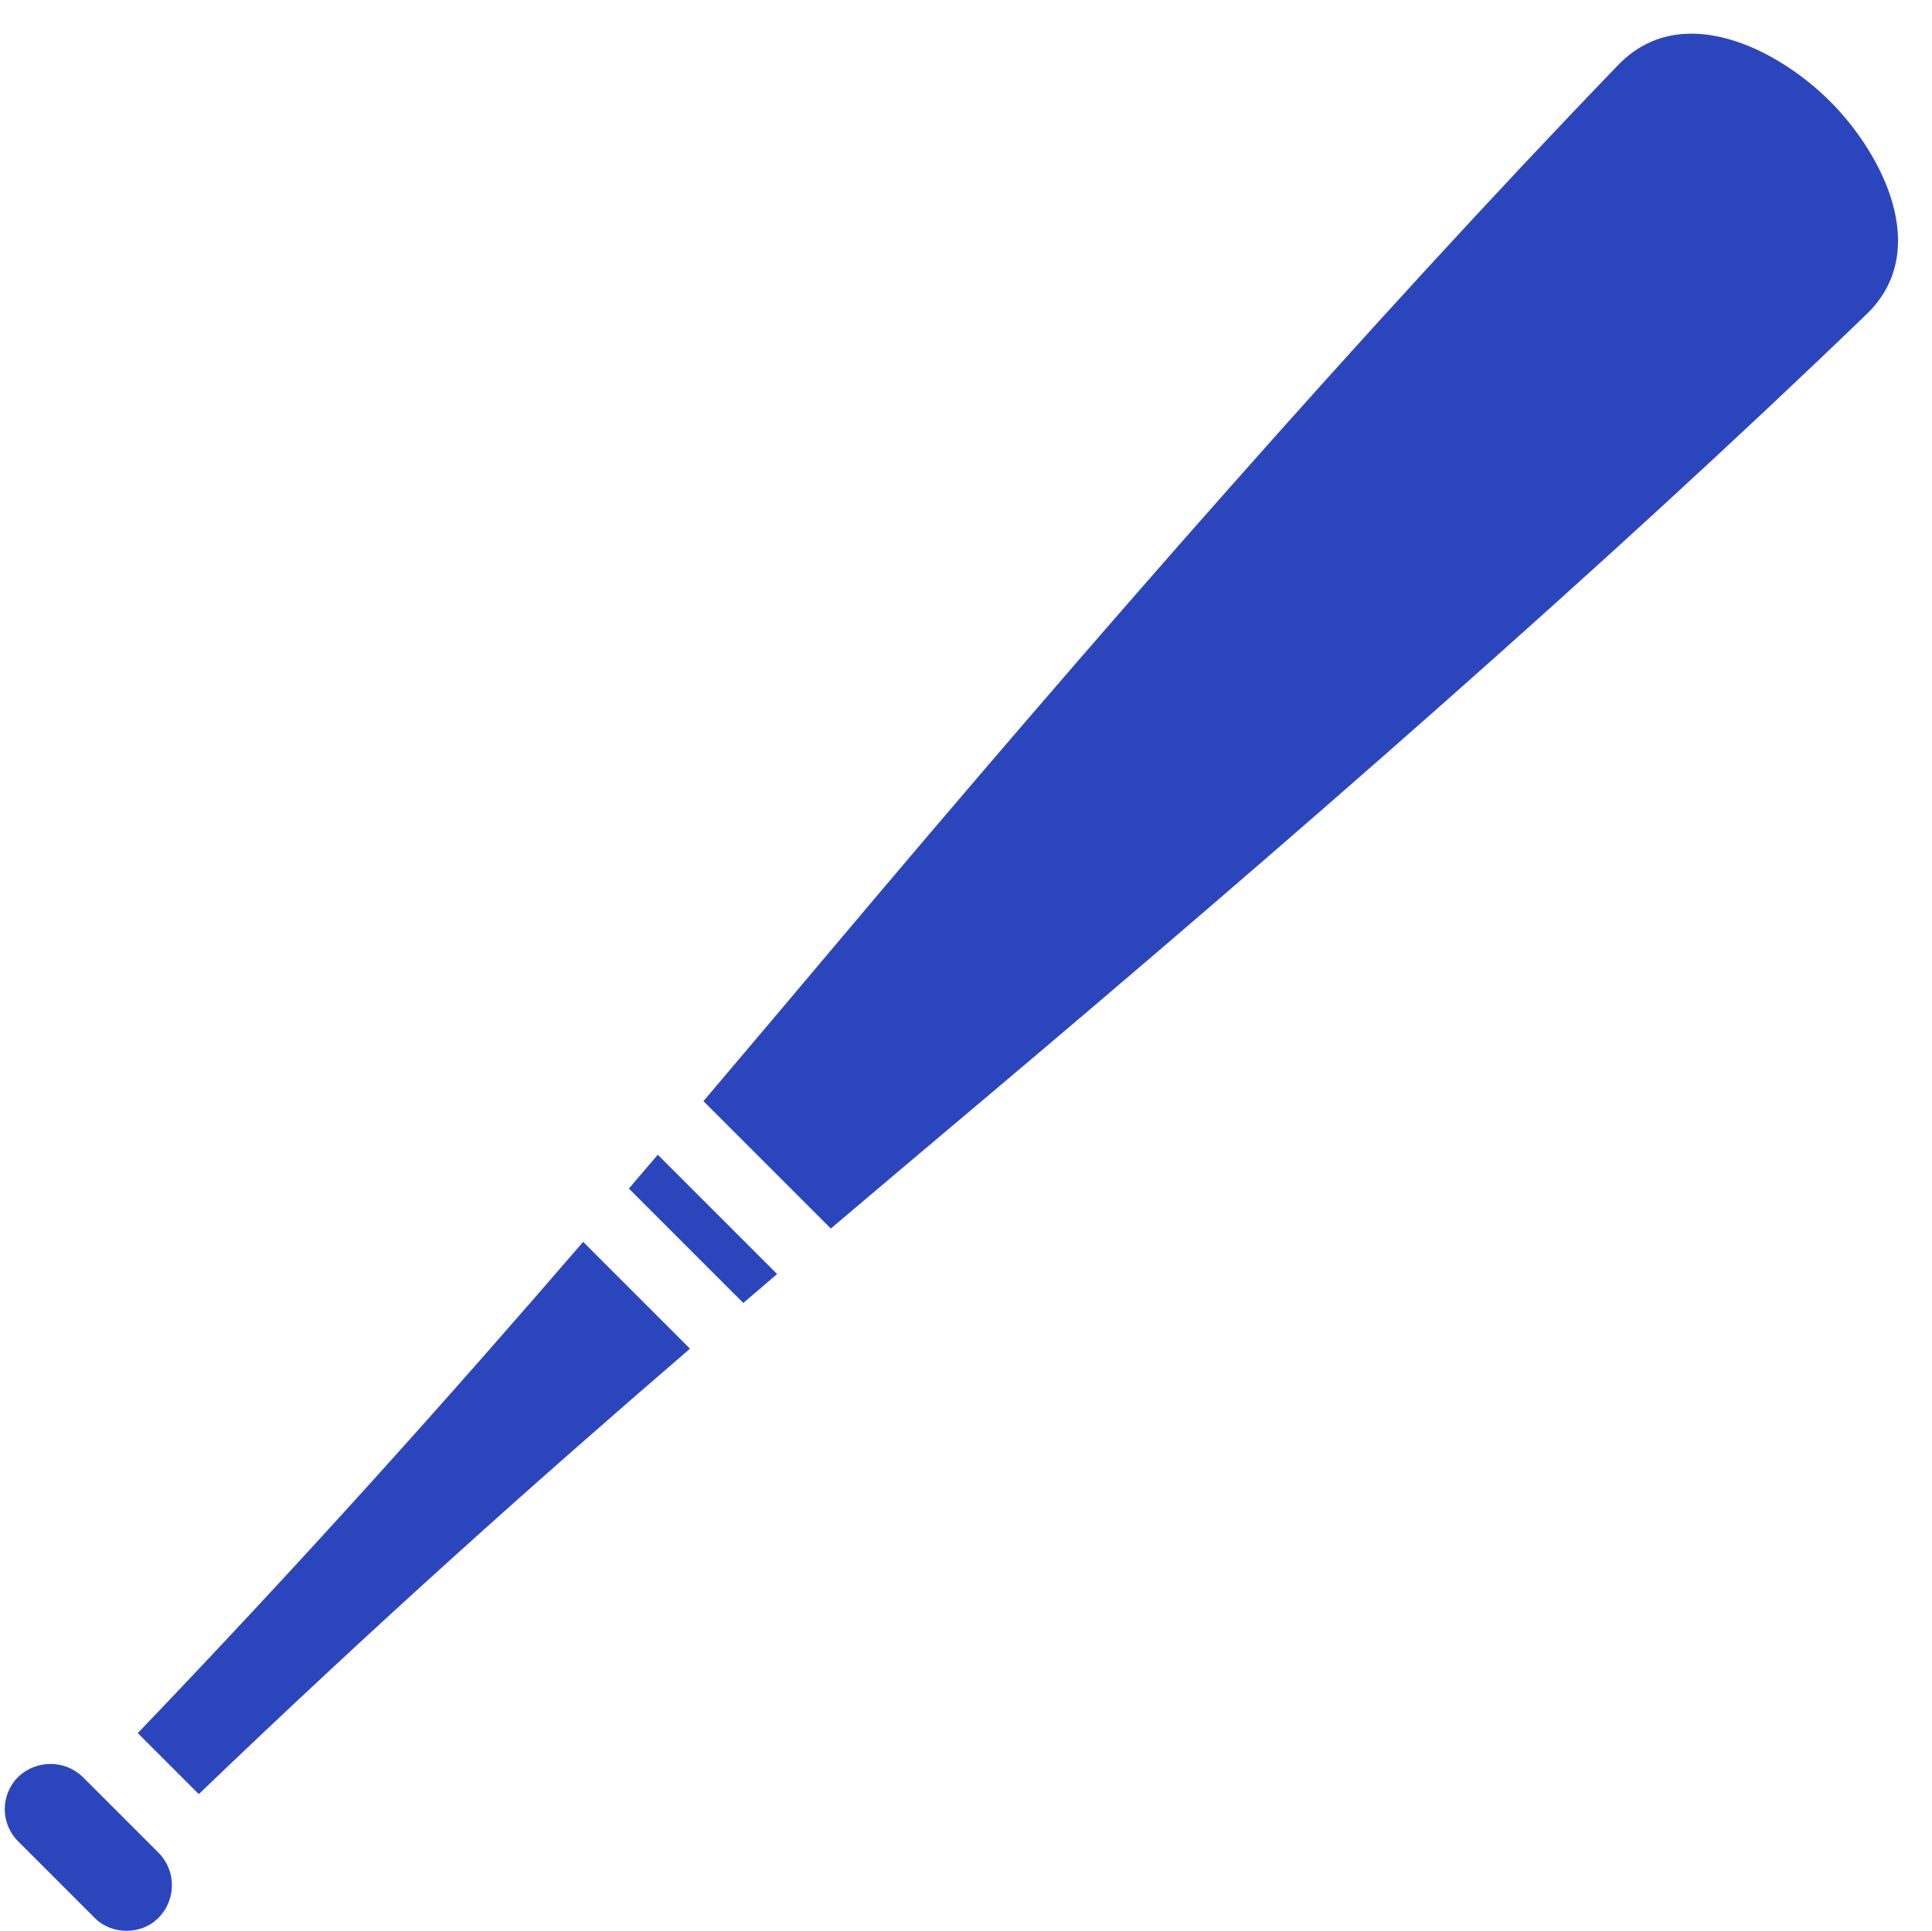
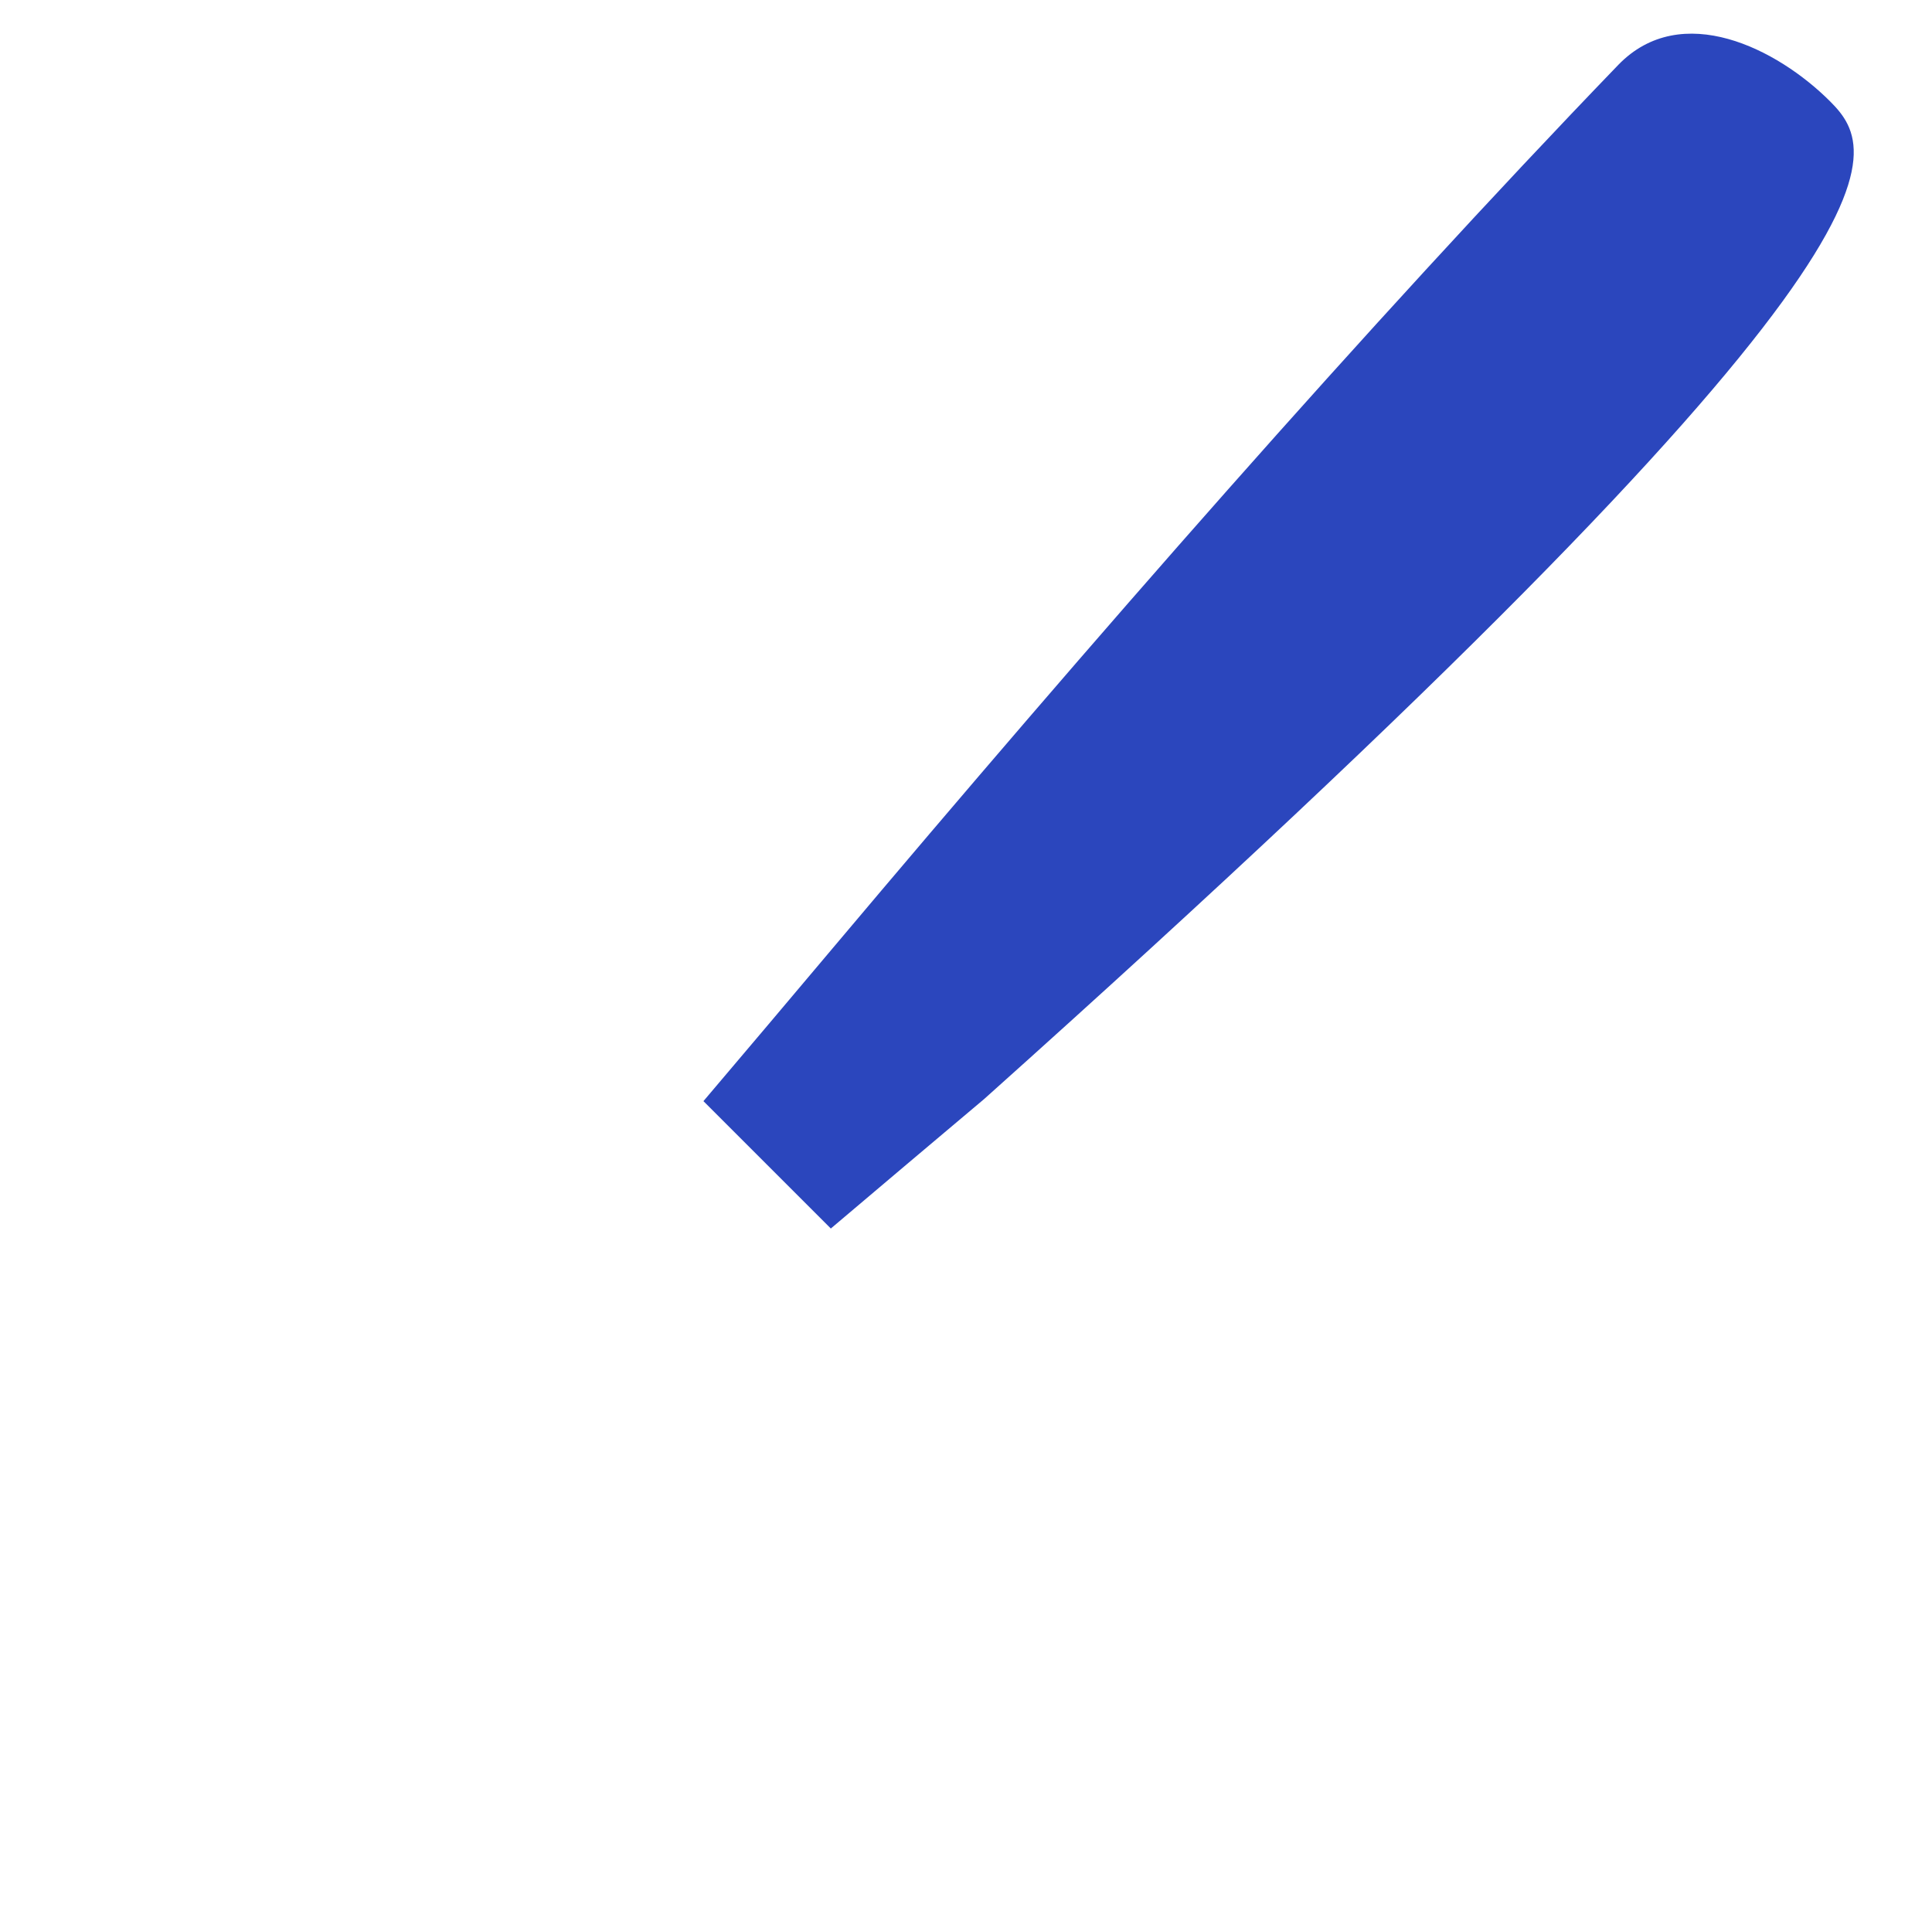
<svg xmlns="http://www.w3.org/2000/svg" fill="#2b46bd" height="201" preserveAspectRatio="xMidYMid meet" version="1" viewBox="-0.5 -3.5 201.1 201.0" width="201.1" zoomAndPan="magnify">
  <g id="change1_1">
-     <path d="M16.03,196.11c-0.91,0.95-2.15,1.39-3.36,1.39c-1.2,0-2.44-0.44-3.36-1.39l-7.92-7.92c-1.86-1.86-1.86-4.85,0-6.71 c0.95-0.91,2.15-1.35,3.36-1.35s2.41,0.44,3.36,1.35l0.66,0.66l6.2,6.2l1.06,1.06C17.85,191.26,17.85,194.25,16.03,196.11z" />
-   </g>
+     </g>
  <g id="change1_2">
-     <path d="M64.96,120.23l11.91,11.91c1.17-1,2.34-2.01,3.52-3.01l-12.42-12.42C66.97,117.88,65.97,119.05,64.96,120.23z" />
-   </g>
+     </g>
  <g id="change1_3">
-     <path d="M13.84,176.92l6.35,6.35c18.5-17.75,34.82-32.32,51.13-46.37L60.2,125.78C46.14,142.08,31.57,158.4,13.84,176.92z" />
-   </g>
+     </g>
  <g id="change1_4">
-     <path d="M189.99,7.05c-5.47-5.47-15.47-10.58-22.04-3.8C141.82,30.36,112.88,63.5,86.2,95.18c-4.58,5.44-9.04,10.72-13.48,15.95 l13.26,13.26c5.24-4.44,10.52-8.9,15.96-13.48c31.64-26.68,64.81-55.61,91.89-81.74C200.61,22.59,195.46,12.52,189.99,7.05z" />
+     <path d="M189.99,7.05c-5.47-5.47-15.47-10.58-22.04-3.8C141.82,30.36,112.88,63.5,86.2,95.18c-4.58,5.44-9.04,10.72-13.48,15.95 l13.26,13.26c5.24-4.44,10.52-8.9,15.96-13.48C200.61,22.59,195.46,12.52,189.99,7.05z" />
  </g>
</svg>